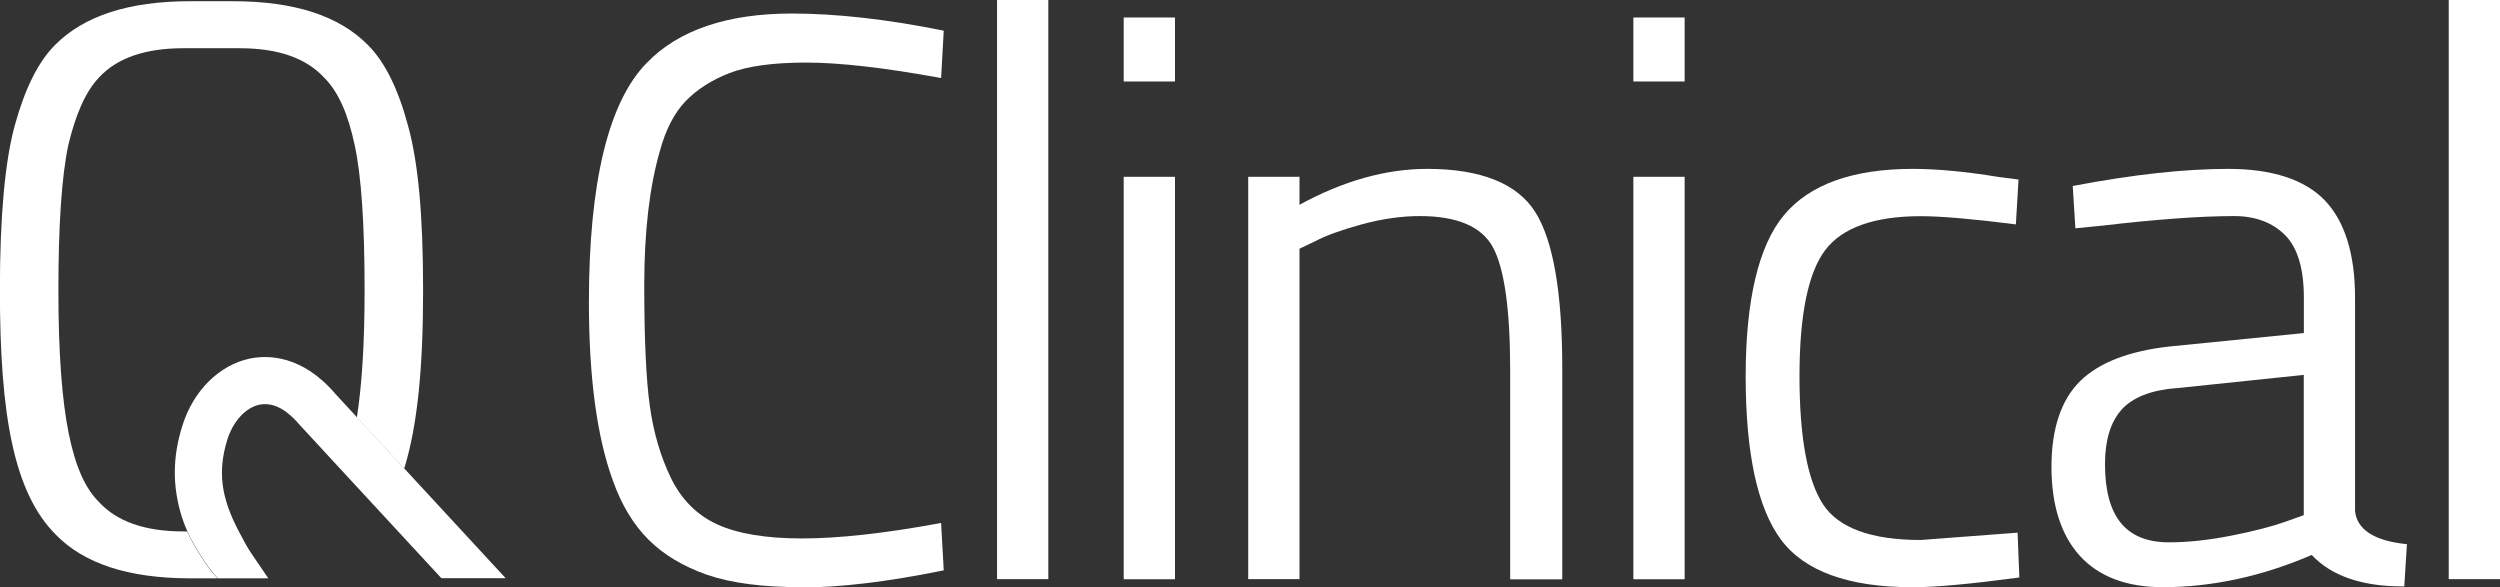
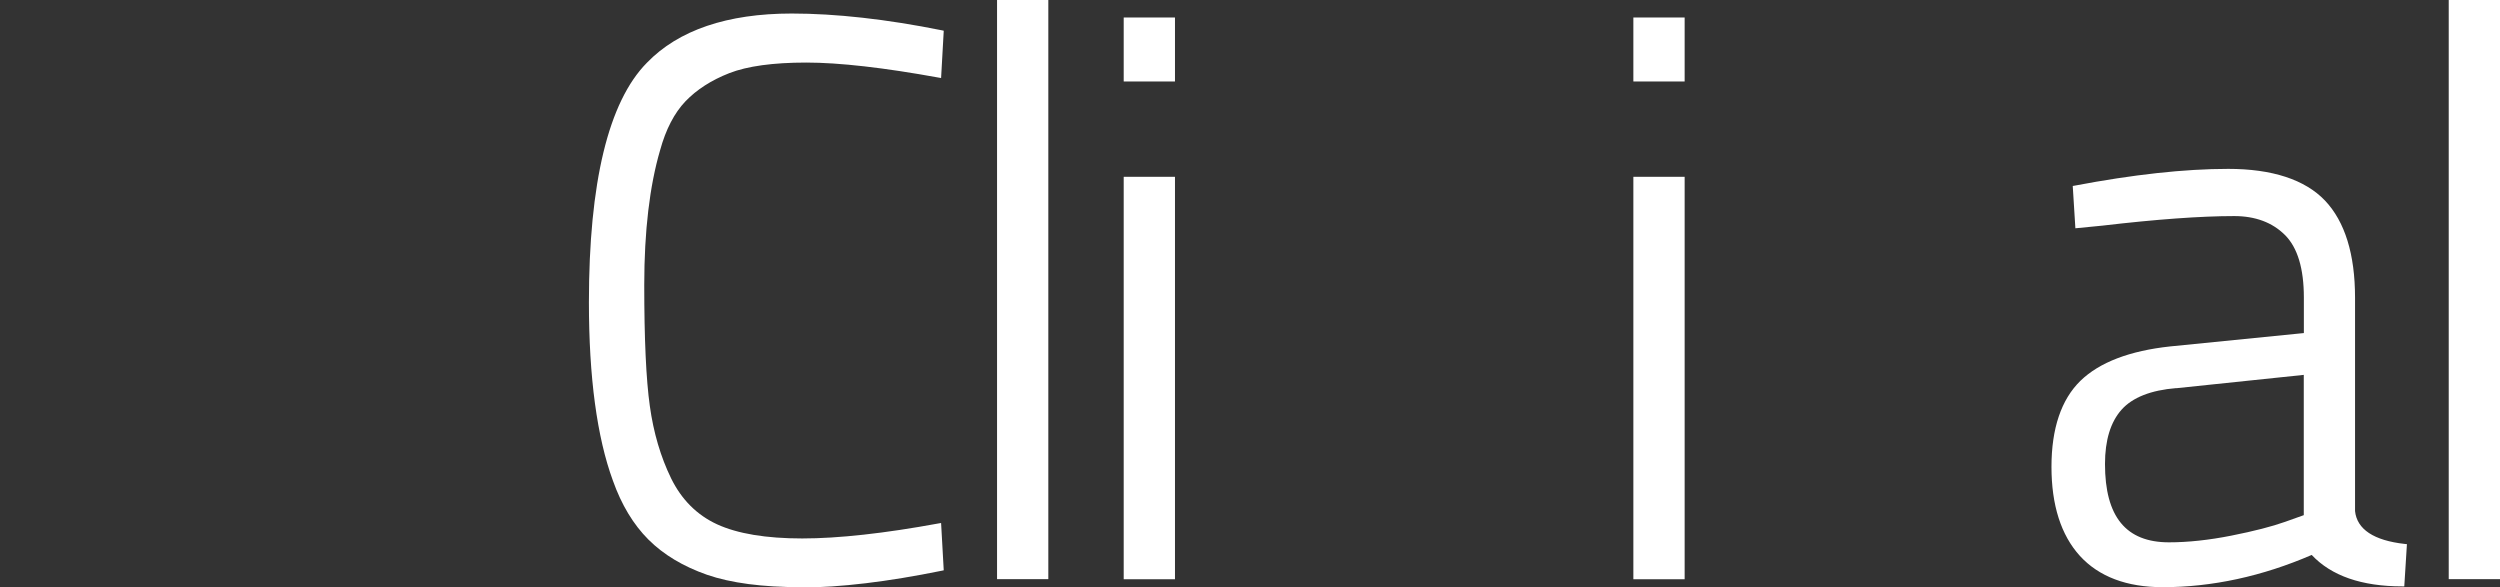
<svg xmlns="http://www.w3.org/2000/svg" id="Layer_2" data-name="Layer 2" viewBox="0 0 245.75 57.72">
  <rect x="0" y="0" width="245.75" height="57.72" fill="#333333" stroke="none" />
  <defs>
    <style>
.cls-1 {
        fill: #ffffff;
      }
      .cls-2 {
        fill: #ffffff;
      }
    </style>
  </defs>
  <g id="Layer_2-2" data-name="Layer 2">
    <path class="cls-2" d="m78.77,57.72c-3.82,0-6.93-.41-9.27-1.22-2.34-.82-4.28-1.98-5.76-3.46-1.48-1.48-2.65-3.42-3.49-5.79-1.57-4.28-2.36-10.18-2.36-17.53,0-11.79,1.92-19.72,5.7-23.55,3.1-3.21,7.9-4.84,14.24-4.84,4.32,0,9.29.55,14.76,1.65l.18.04-.26,4.65-.23-.04c-5.39-.98-9.78-1.48-13.03-1.48s-5.79.35-7.56,1.04c-1.76.69-3.21,1.62-4.31,2.77-1.09,1.14-1.93,2.76-2.49,4.8-1.03,3.51-1.56,7.97-1.56,13.25s.18,9.3.55,11.91c.36,2.6,1.06,4.99,2.09,7.1,1.02,2.08,2.54,3.61,4.52,4.52,2,.92,4.81,1.39,8.37,1.39s8.09-.5,13.42-1.48l.23-.04.26,4.65-.18.04c-5.36,1.09-10.01,1.65-13.82,1.65" />
    <rect class="cls-2" x="98.01" width="5.04" height="56.93" />
    <path class="cls-2" d="m110.46,17.38h5.04v39.56h-5.04V17.38Zm0-15.66h5.04v6.29h-5.04V1.72Z" />
-     <path class="cls-2" d="m148.45,56.93v-20.56c0-5.94-.57-10-1.7-12.07-1.1-2.03-3.52-3.06-7.17-3.06-1.8,0-3.72.27-5.7.81-1.98.54-3.54,1.1-4.61,1.67l-1.53.73v32.48h-5.04V17.38h5.04v2.75c4.29-2.35,8.51-3.53,12.55-3.53,5.27,0,8.85,1.43,10.63,4.25,1.76,2.79,2.65,7.93,2.65,15.3v20.8h-5.12Z" />
    <path class="cls-2" d="m160.56,17.38h5.04v39.56h-5.04V17.38Zm0-15.66h5.04v6.29h-5.04V1.72Z" />
-     <path class="cls-2" d="m187.94,57.72c-6.25,0-10.59-1.58-12.89-4.7-2.29-3.1-3.45-8.49-3.45-16.01s1.27-12.87,3.77-15.87c2.51-3.01,6.76-4.54,12.65-4.54,2.34,0,5.17.26,8.41.79l1.99.26-.26,4.41-.22-.03c-4.1-.52-7.17-.78-9.13-.78-4.55,0-7.71,1.12-9.38,3.32-1.69,2.22-2.54,6.39-2.54,12.4s.78,10.25,2.31,12.6c1.52,2.33,4.75,3.51,9.61,3.51l9.52-.72.17,4.4-.19.03c-4.63.62-8.12.94-10.36.94" />
    <path class="cls-2" d="m212.59,57.72c-3.54,0-6.28-1.04-8.14-3.08-1.85-2.04-2.79-4.98-2.79-8.75s.96-6.61,2.84-8.45c1.88-1.83,4.86-2.96,8.85-3.39l13.12-1.31v-3.49c0-2.85-.62-4.92-1.86-6.15-1.23-1.23-2.91-1.86-4.98-1.86-3.32,0-7.68.32-12.97.94l-2.65.26-.26-4.16.18-.03c5.73-1.09,10.81-1.65,15.11-1.65s7.54,1.05,9.51,3.12c1.96,2.07,2.95,5.28,2.95,9.54v20.98c.19,1.79,1.84,2.89,4.9,3.23l.2.02-.26,4.15h-.2c-3.99,0-6.98-1.04-8.9-3.09-4.86,2.1-9.79,3.17-14.66,3.17m1.35-19.57c-2.49.2-4.31.92-5.38,2.12-1.08,1.21-1.63,3-1.63,5.34,0,5.18,2.06,7.7,6.29,7.7,1.86,0,3.93-.22,6.14-.66,2.22-.44,4-.9,5.29-1.36l1.82-.65v-13.79l-12.53,1.31Z" />
    <rect class="cls-2" x="240.71" width="5.04" height="56.93" />
-     <path class="cls-1" d="m18.42,52.24h-.04s-.33,0-.33,0c-3.81,0-6.56-.97-8.34-2.91-2.59-2.59-3.97-8.42-3.97-20.8,0-6.39.32-11.17.97-14.24.73-3.08,1.7-5.26,2.99-6.64,1.78-1.94,4.53-2.91,8.34-2.91h5.5c3.81,0,6.56.97,8.34,2.91,1.38,1.37,2.34,3.56,2.99,6.64.65,2.99.97,7.77.97,14.24,0,5.3-.27,9.35-.76,12.51l4.65,5.03c1.33-4.29,1.86-10.03,1.86-17.53s-.49-12.54-1.46-16.11c-.97-3.64-2.27-6.32-3.97-8.01C33.35,1.57,28.97.12,22.91.12h-4.21C12.62.12,8.25,1.57,5.42,4.41c-1.7,1.7-2.99,4.37-3.97,7.93-.97,3.56-1.46,8.98-1.46,16.18,0,12.3,1.37,19.91,5.5,24.04,2.75,2.83,7.11,4.28,13.16,4.29h2.74c-.89-.91-1.78-2.34-2.36-3.36-.23-.41-.44-.82-.63-1.25" />
-     <path class="cls-1" d="m39.74,46.06l-4.64-5.03-2.13-2.31c-3.29-3.85-6.66-3.82-8.38-3.48-3.04.63-5.6,3.17-6.67,6.63-.96,3.07-.98,5.88-.07,8.87.16.51.35,1.01.57,1.5.19.43.4.84.64,1.25.58,1.02,1.47,2.45,2.36,3.36h4.96l-.14-.2-1.6-2.35c-.48-.74-.8-1.39-1.16-2.06-1.75-3.31-2.1-5.89-1.14-9,.56-1.82,1.81-3.18,3.17-3.46,1.65-.32,3.01.88,3.98,2.02l4.23,4.58,3.92,4.24,5.75,6.22h6.32l-9.97-10.79Z" />
  </g>
</svg>